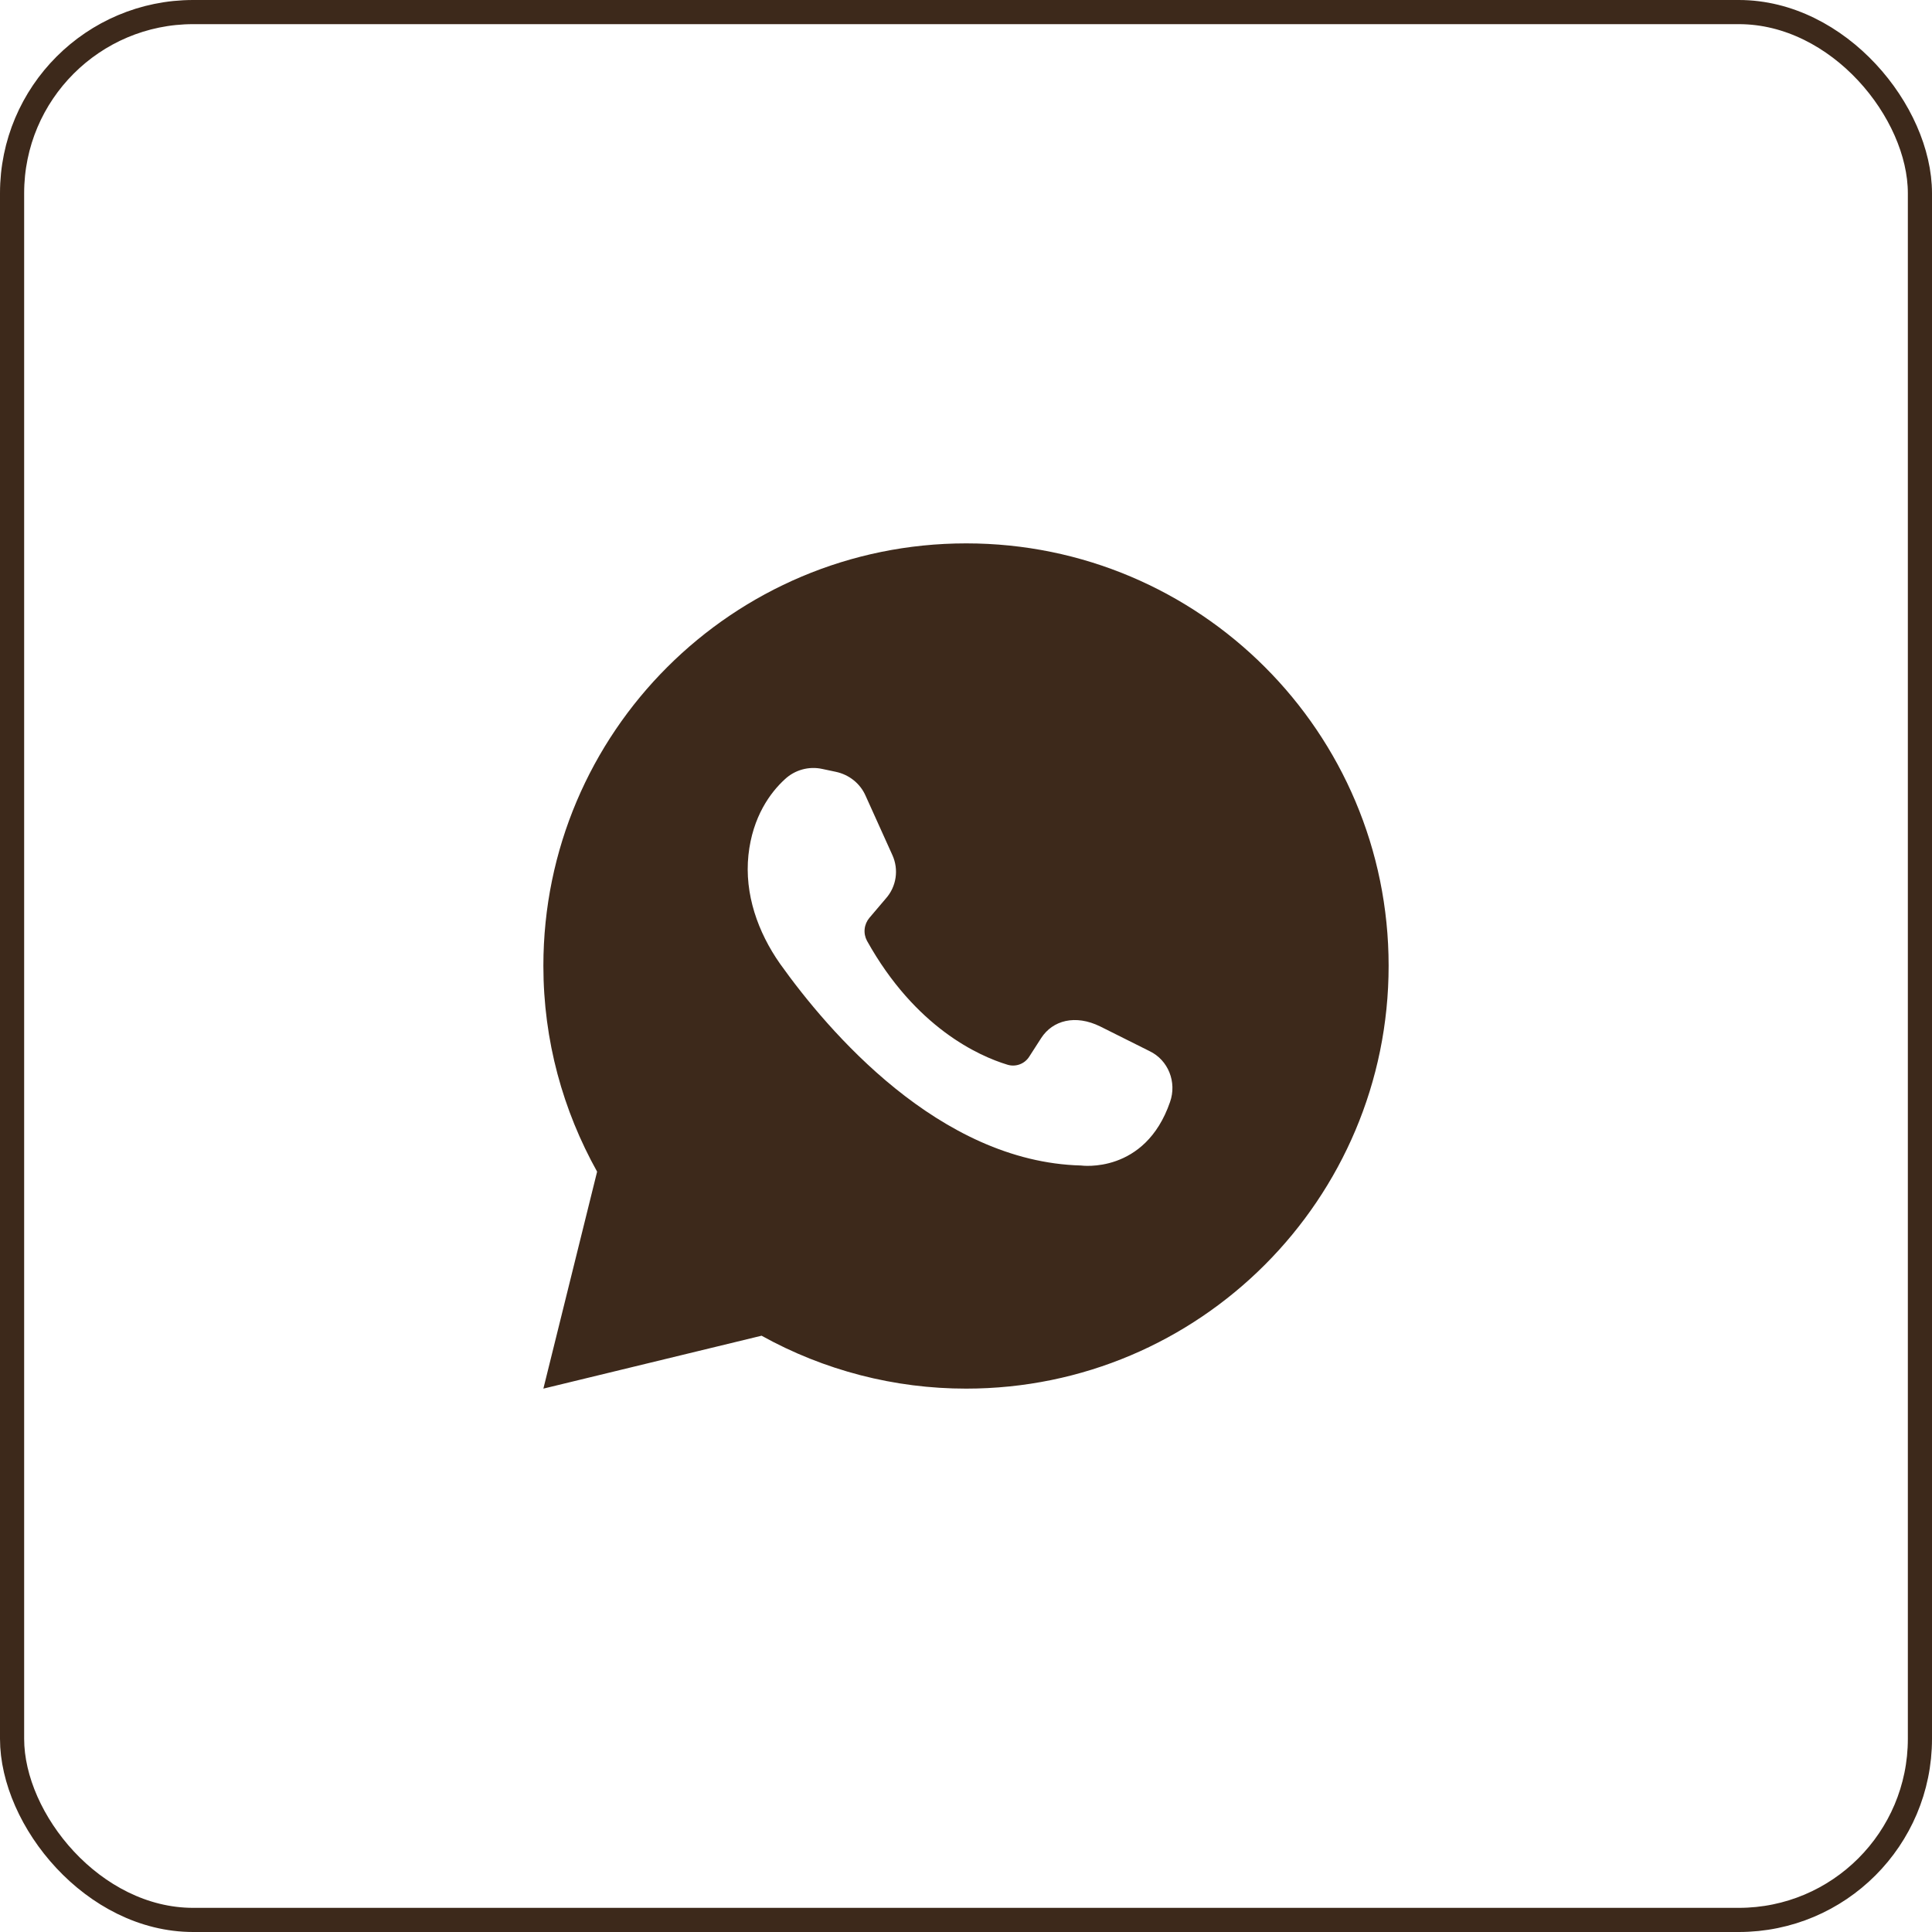
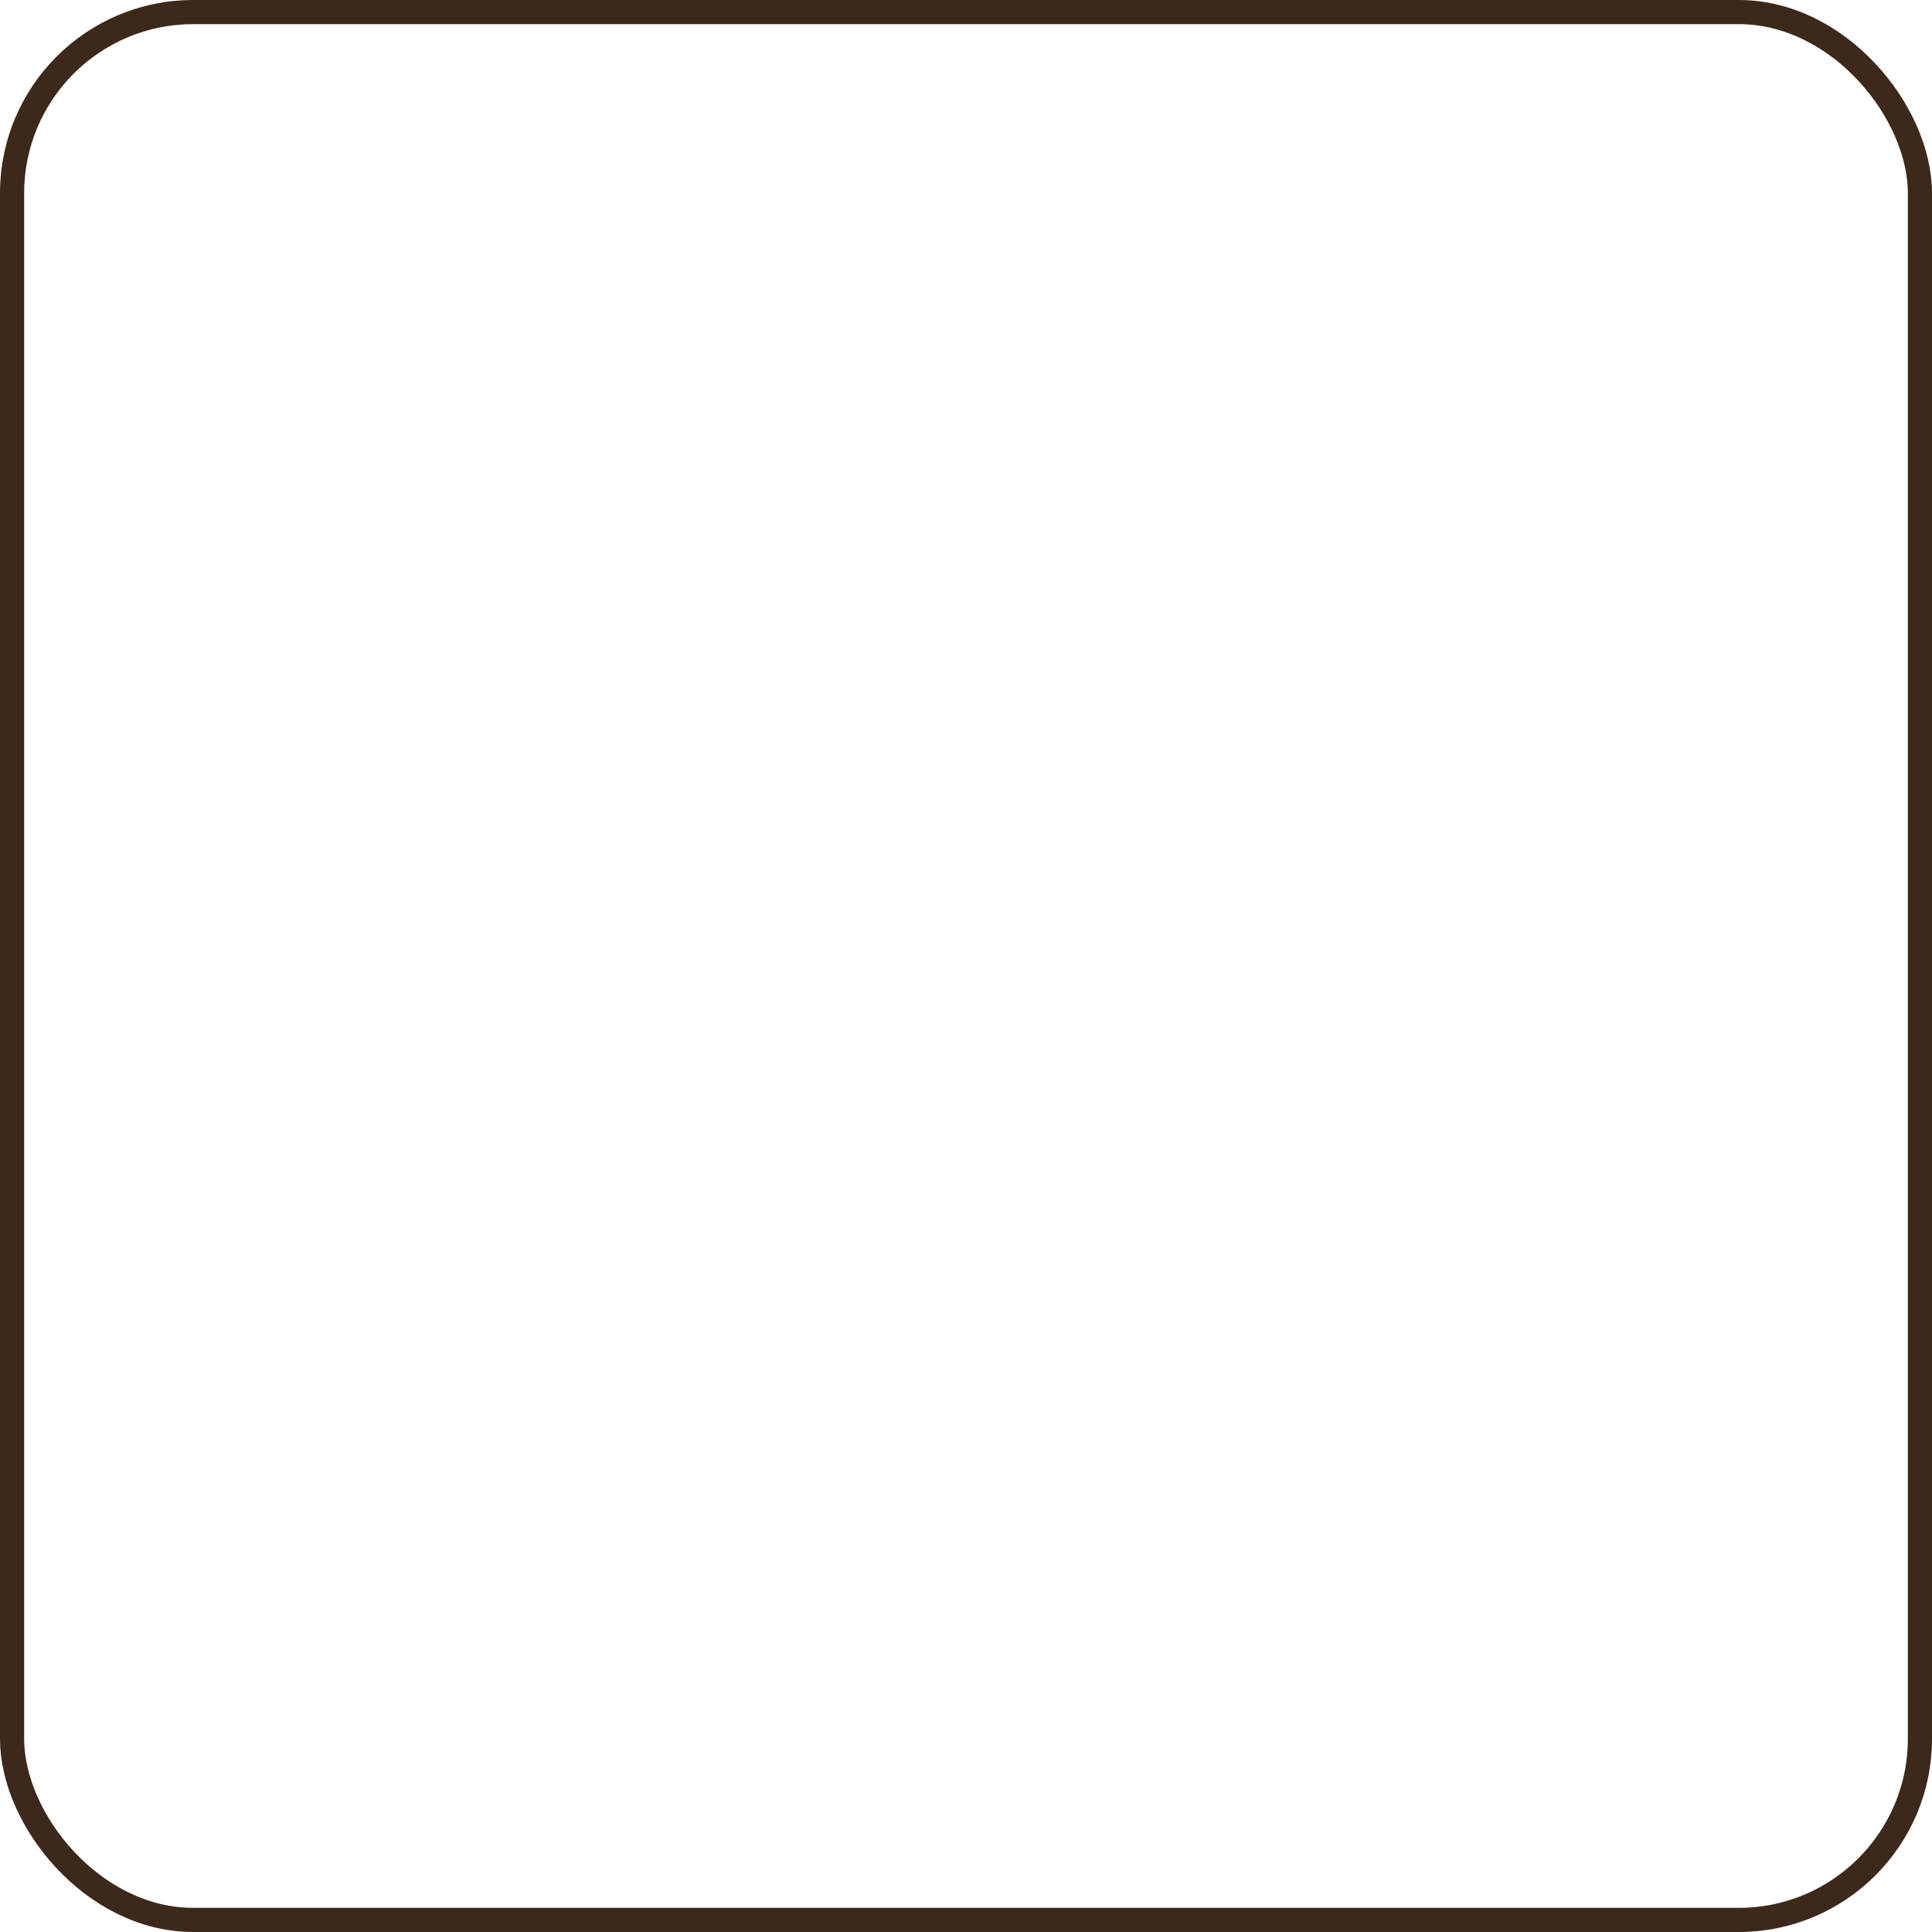
<svg xmlns="http://www.w3.org/2000/svg" width="80" height="80" viewBox="0 0 80 80" fill="none">
-   <path d="M31.535 55.309C34.127 56.748 37.044 57.502 40.009 57.5C49.671 57.5 57.5 49.654 57.5 39.991C57.5 30.329 49.671 22.5 40.009 22.5C30.346 22.5 22.5 30.329 22.5 39.991C22.5 43.099 23.315 45.986 24.725 48.516L22.5 57.5L31.535 55.309ZM32.502 32.265C32.706 32.074 32.953 31.936 33.223 31.862C33.492 31.788 33.775 31.78 34.047 31.84L34.609 31.959C35.169 32.078 35.627 32.451 35.847 32.961L36.951 35.406C37.085 35.7 37.131 36.027 37.083 36.346C37.035 36.666 36.895 36.965 36.68 37.206L36.001 38.005C35.891 38.135 35.822 38.295 35.804 38.464C35.785 38.634 35.819 38.805 35.899 38.955C37.903 42.555 40.535 43.727 41.706 44.084C41.875 44.138 42.057 44.135 42.224 44.073C42.39 44.012 42.531 43.896 42.624 43.745L43.116 42.98C43.591 42.25 44.526 41.995 45.561 42.505L47.599 43.524C48.381 43.898 48.736 44.814 48.449 45.63C47.413 48.635 44.764 48.261 44.764 48.261C38.889 48.109 34.285 42.691 32.299 39.906C31.381 38.599 30.821 37.019 30.991 35.406C31.161 33.81 31.907 32.807 32.502 32.265Z" fill="#3D291B" />
  <rect x="0.5" y="0.5" width="79" height="79" rx="7.5" stroke="#3D291B" />
</svg>